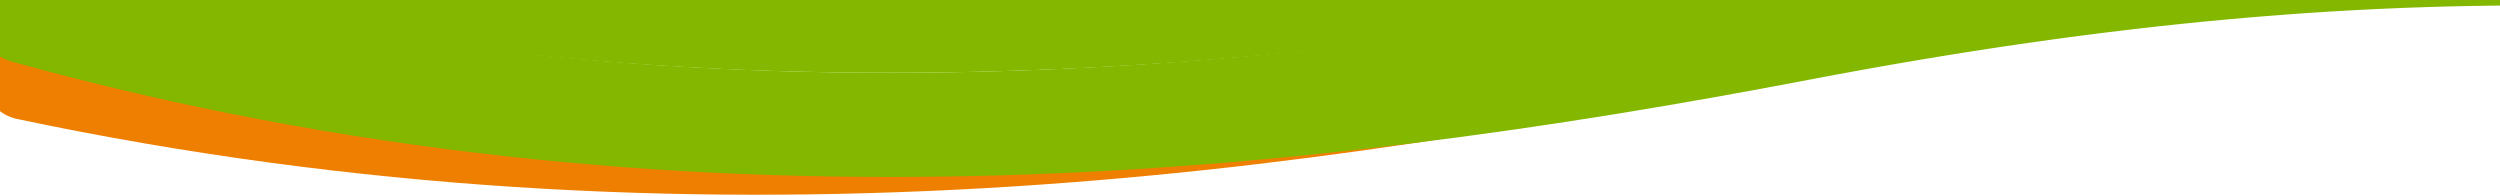
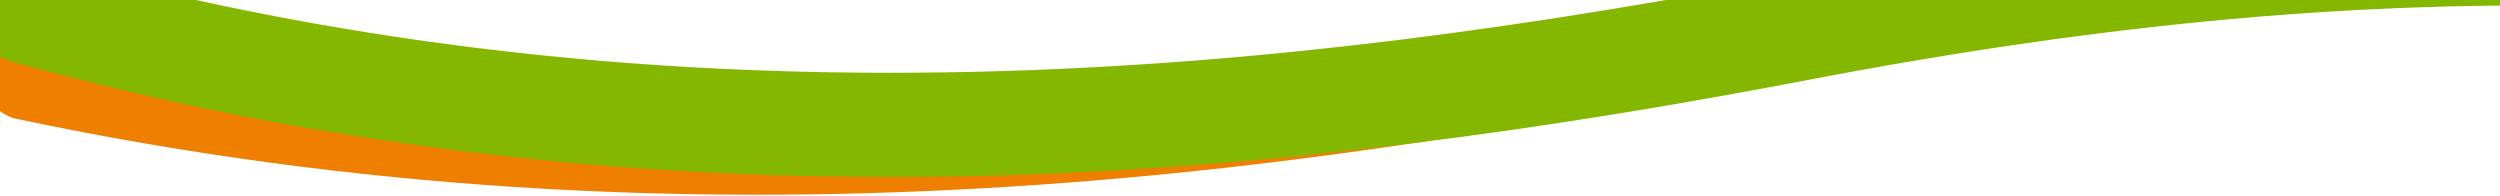
<svg xmlns="http://www.w3.org/2000/svg" width="1440" height="113" viewBox="0 0 1440 113" fill="none">
  <path d="M15 44.062C403 126.04 751.864 76.402 1035.54 16.625C1398.5 -59.857 1552.5 -32.96 1935 67.562" stroke="#EE7F00" stroke-width="50" stroke-linecap="round" />
  <path d="M15 6.625C393.5 111.54 750.796 71.09 1035.54 16.625C1391.5 -51.46 1625 -32.96 1935 26.625" stroke="#84B800" stroke-width="60" stroke-linecap="round" />
-   <path d="M15 -53.375C393.5 51.54 750.796 11.09 1035.54 -43.375C1391.5 -111.46 1625 -92.96 1935 -33.375" stroke="#84B800" stroke-width="60" stroke-linecap="round" />
</svg>